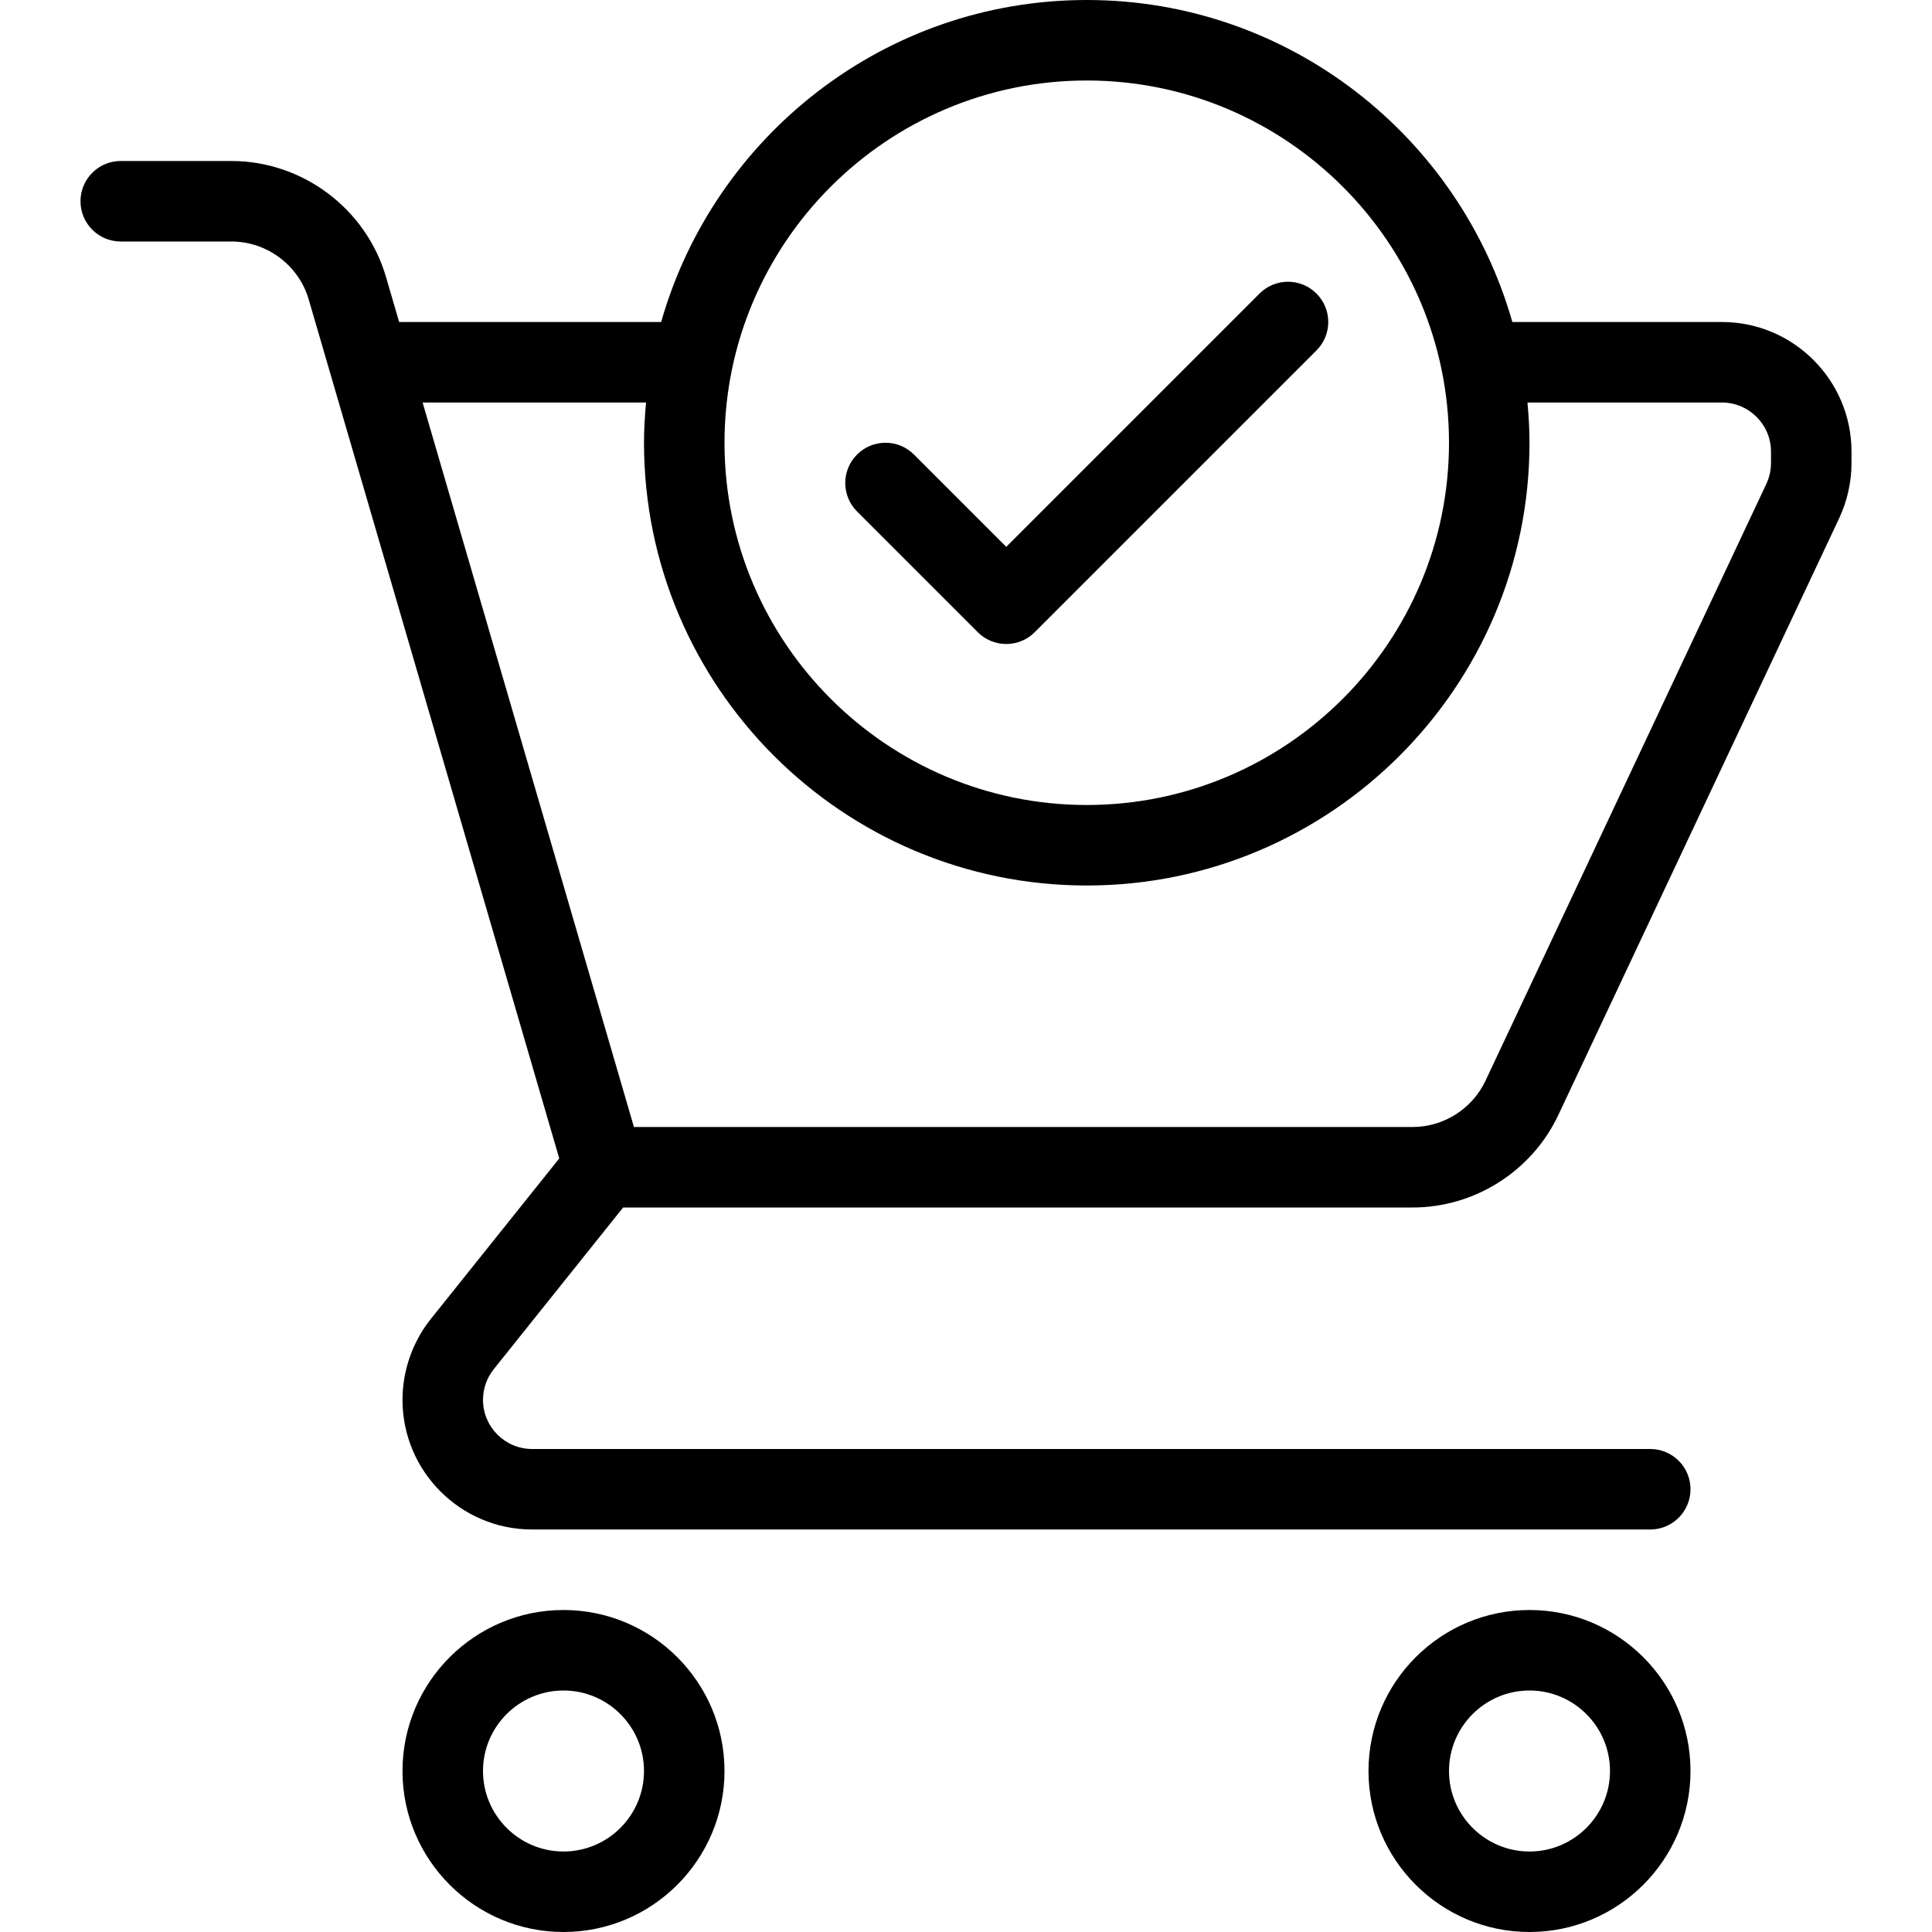
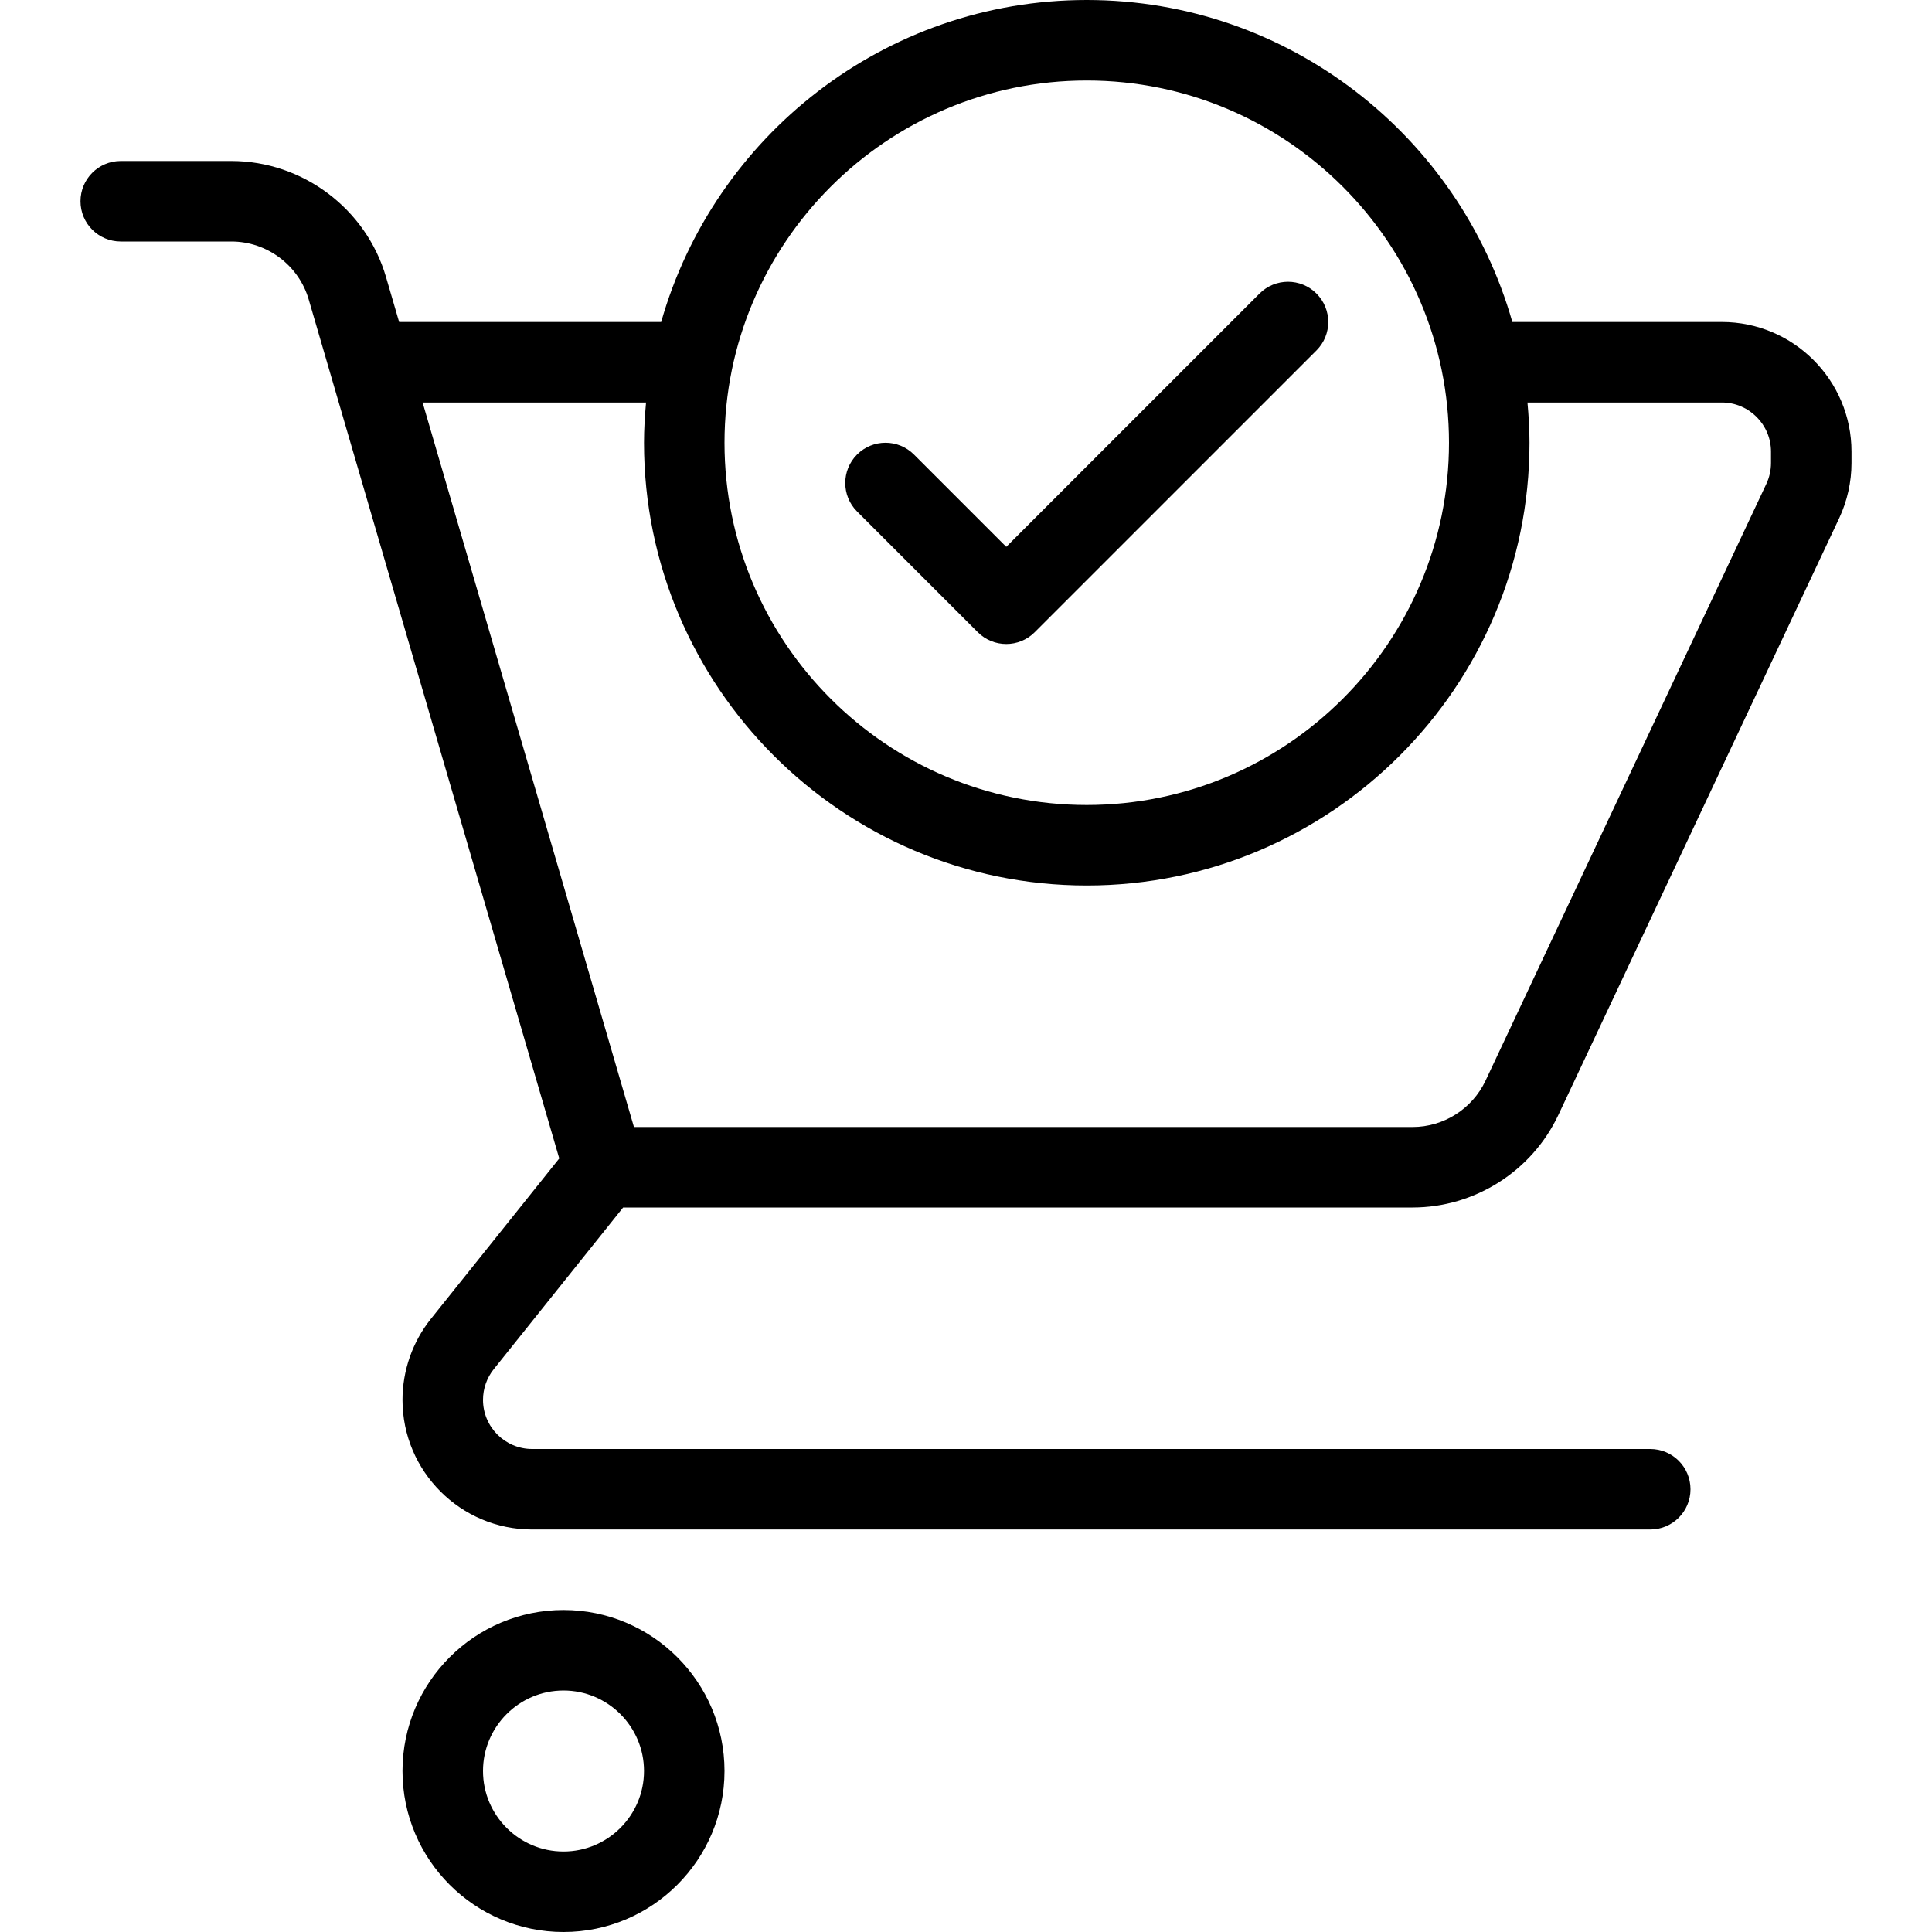
<svg xmlns="http://www.w3.org/2000/svg" version="1.1" id="Layer_1" x="0px" y="0px" viewBox="0 0 512 512" style="enable-background:new 0 0 512 512;" xml:space="preserve">
  <g>
    <g>
      <g>
        <path d="M456.313,85.333h-55.527C386.809,36.16,341.594,0,288,0s-98.809,36.16-112.785,85.333h-69.441l-3.482-11.938     c-5.271-18.094-22.115-30.729-40.958-30.729H32c-5.896,0-10.667,4.771-10.667,10.667C21.333,59.229,26.104,64,32,64h29.333     c9.427,0,17.844,6.313,20.479,15.365L148.208,307l-34.021,42.521c-4.854,6.073-7.521,13.688-7.521,21.458     c0,18.948,15.406,34.354,34.354,34.354h296.313c5.896,0,10.667-4.771,10.667-10.667S443.229,384,437.333,384H141.021     c-7.177,0-13.021-5.844-13.021-13.021c0-2.948,1.01-5.844,2.854-8.135L165.133,320h209.221c16.448,0,31.604-9.615,38.615-24.5     l74.438-158.177c2.135-4.552,3.26-9.604,3.26-14.615v-3.021C490.667,100.74,475.26,85.333,456.313,85.333z M288,21.333     c52.938,0,96,43.063,96,96s-43.063,96-96,96s-96-43.063-96-96S235.063,21.333,288,21.333z M469.333,122.708     c0,1.906-0.427,3.823-1.24,5.542l-74.427,158.167c-3.51,7.438-11.083,12.25-19.313,12.25H168l-56.004-192h59.211     c-0.319,3.518-0.54,7.066-0.54,10.667c0,64.698,52.635,117.333,117.333,117.333s117.333-52.635,117.333-117.333     c0-3.6-0.221-7.148-0.54-10.667h51.52c7.177,0,13.021,5.844,13.021,13.021V122.708z" />
        <path d="M149.333,426.667c-23.531,0-42.667,19.135-42.667,42.667S125.802,512,149.333,512S192,492.865,192,469.333     S172.865,426.667,149.333,426.667z M149.333,490.667c-11.76,0-21.333-9.573-21.333-21.333c0-11.76,9.573-21.333,21.333-21.333     c11.76,0,21.333,9.573,21.333,21.333C170.667,481.094,161.094,490.667,149.333,490.667z" />
-         <path d="M405.333,426.667c-23.531,0-42.667,19.135-42.667,42.667S381.802,512,405.333,512S448,492.865,448,469.333     S428.865,426.667,405.333,426.667z M405.333,490.667c-11.76,0-21.333-9.573-21.333-21.333c0-11.76,9.573-21.333,21.333-21.333     c11.76,0,21.333,9.573,21.333,21.333C426.667,481.094,417.094,490.667,405.333,490.667z" />
        <path d="M259.125,167.542c2.083,2.083,4.813,3.125,7.542,3.125c2.729,0,5.458-1.042,7.542-3.125l74.667-74.667     c4.167-4.167,4.167-10.917,0-15.083c-4.167-4.167-10.917-4.167-15.083,0l-67.125,67.125l-24.458-24.458     c-4.167-4.167-10.917-4.167-15.083,0c-4.167,4.167-4.167,10.917,0,15.083L259.125,167.542z" />
      </g>
    </g>
  </g>
  <g>
</g>
  <g>
</g>
  <g>
</g>
  <g>
</g>
  <g>
</g>
  <g>
</g>
  <g>
</g>
  <g>
</g>
  <g>
</g>
  <g>
</g>
  <g>
</g>
  <g>
</g>
  <g>
</g>
  <g>
</g>
  <g>
</g>
</svg>